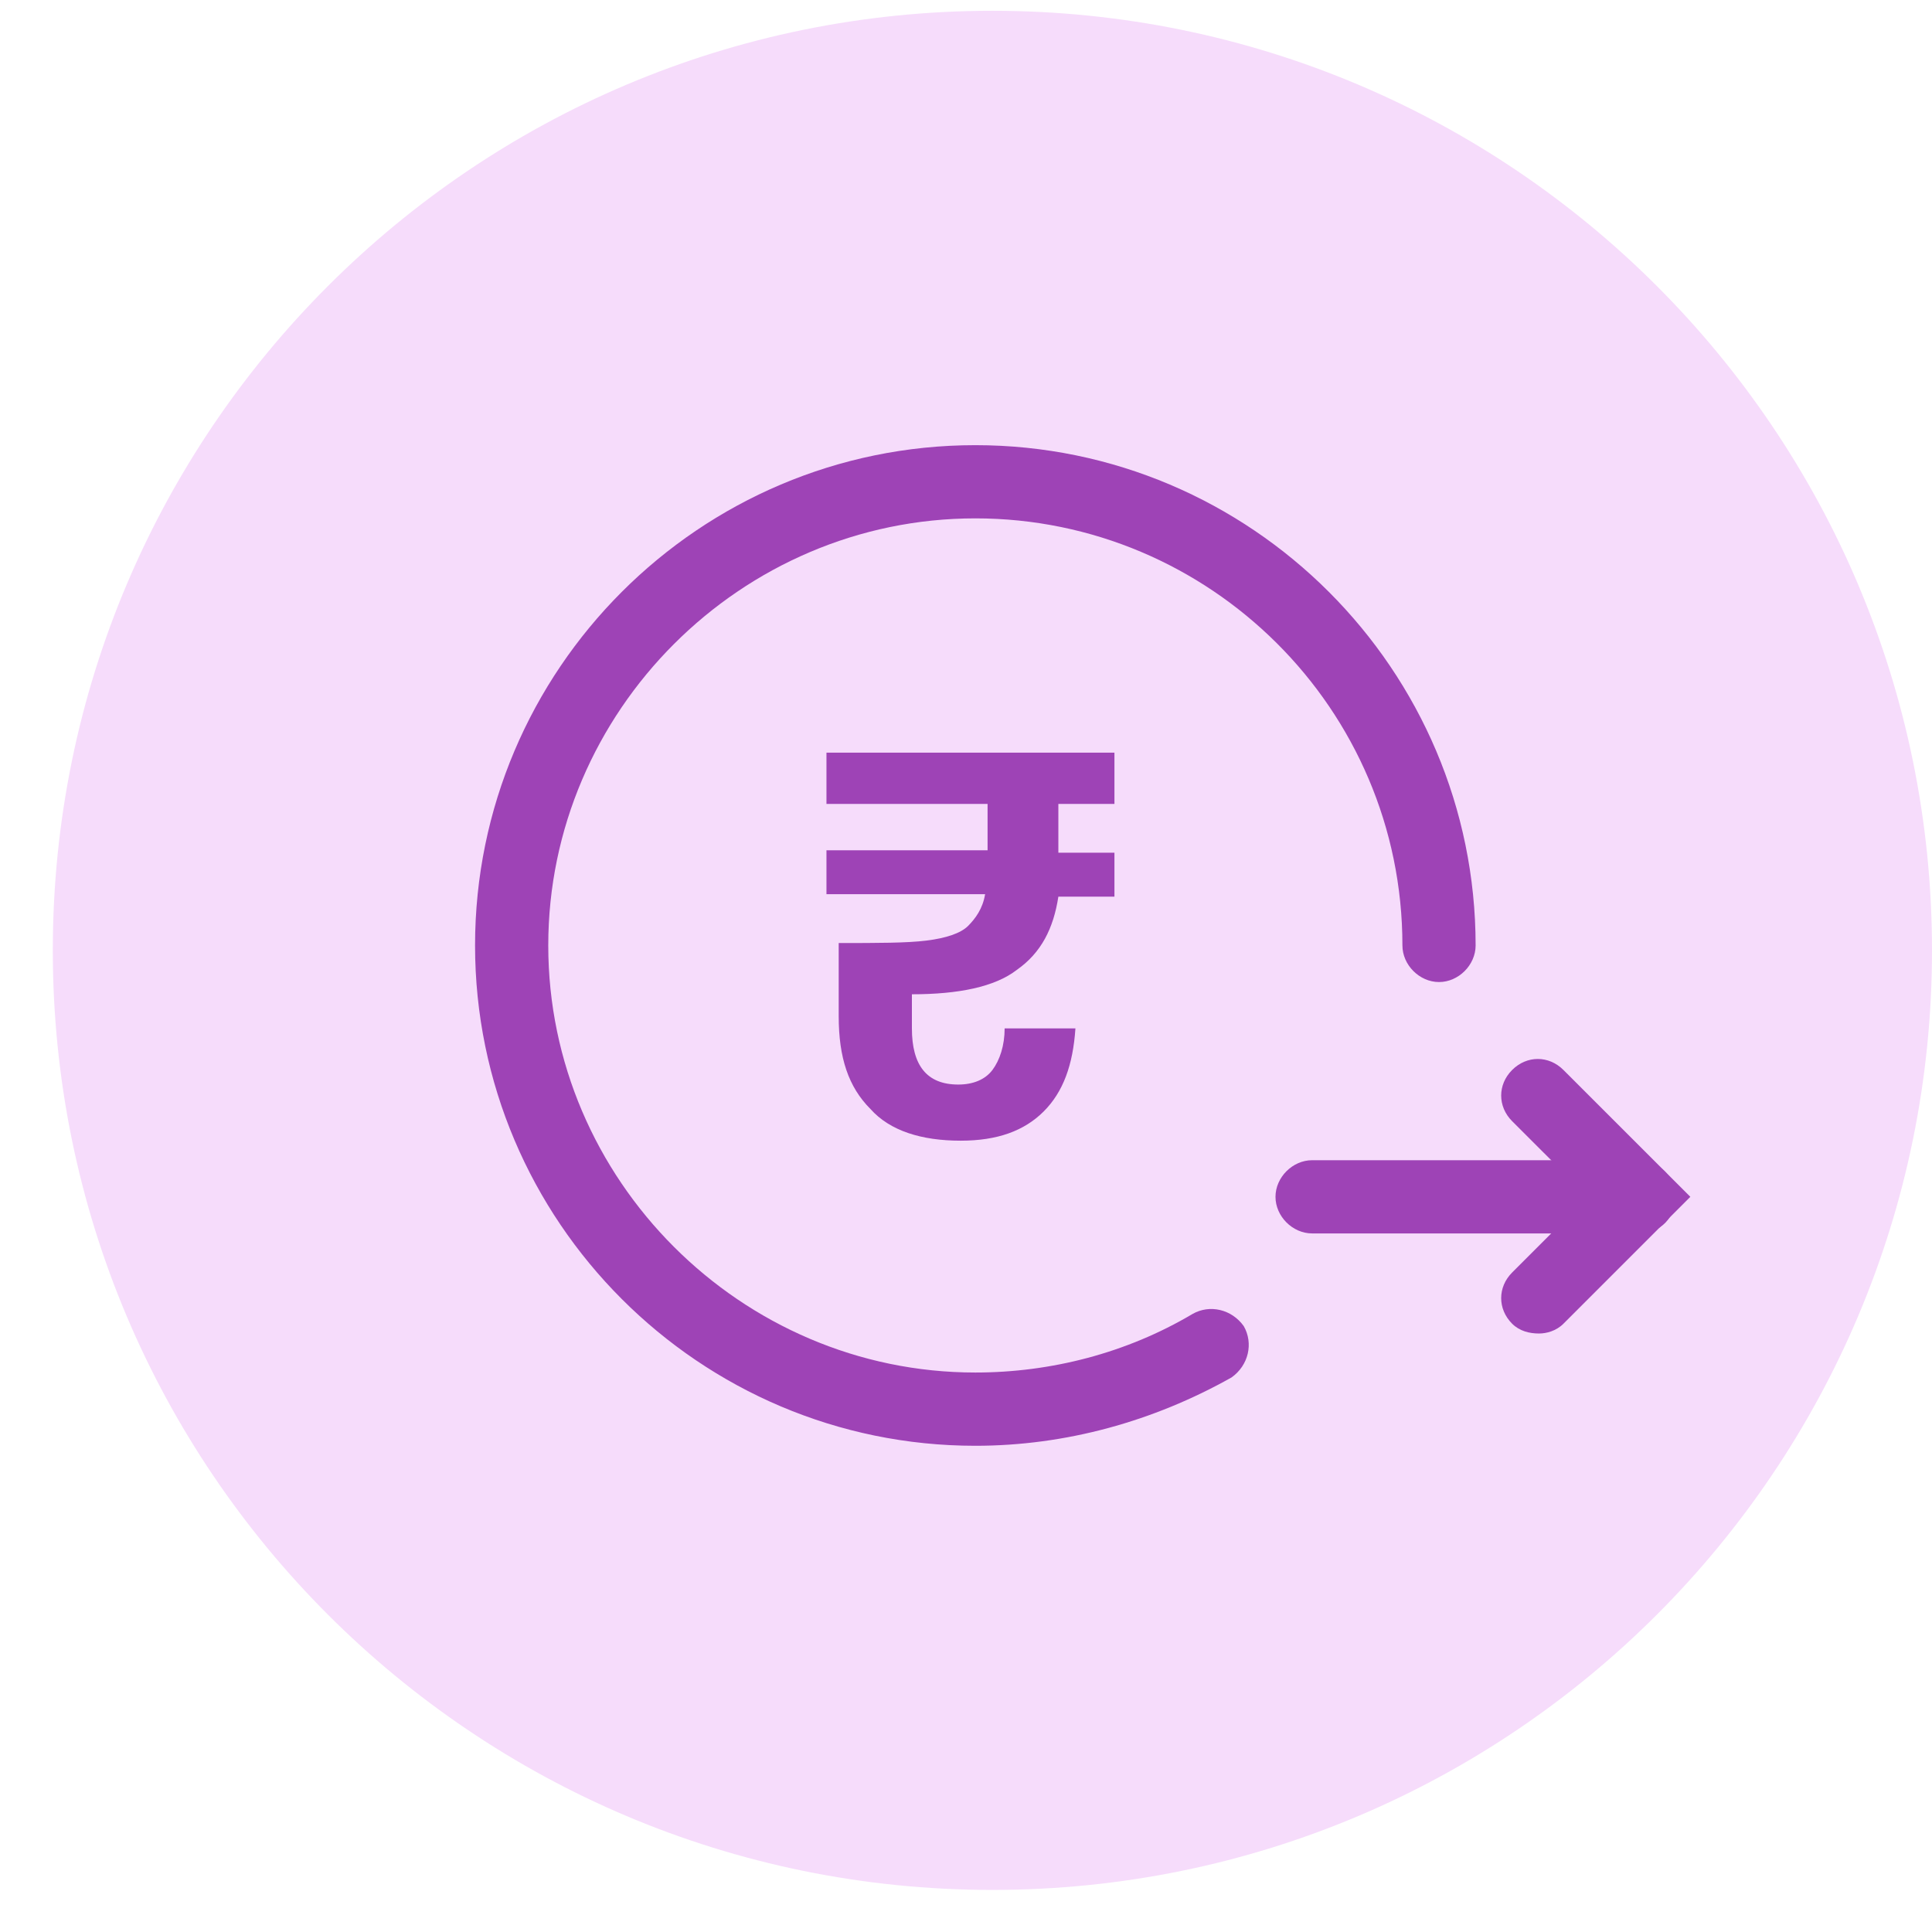
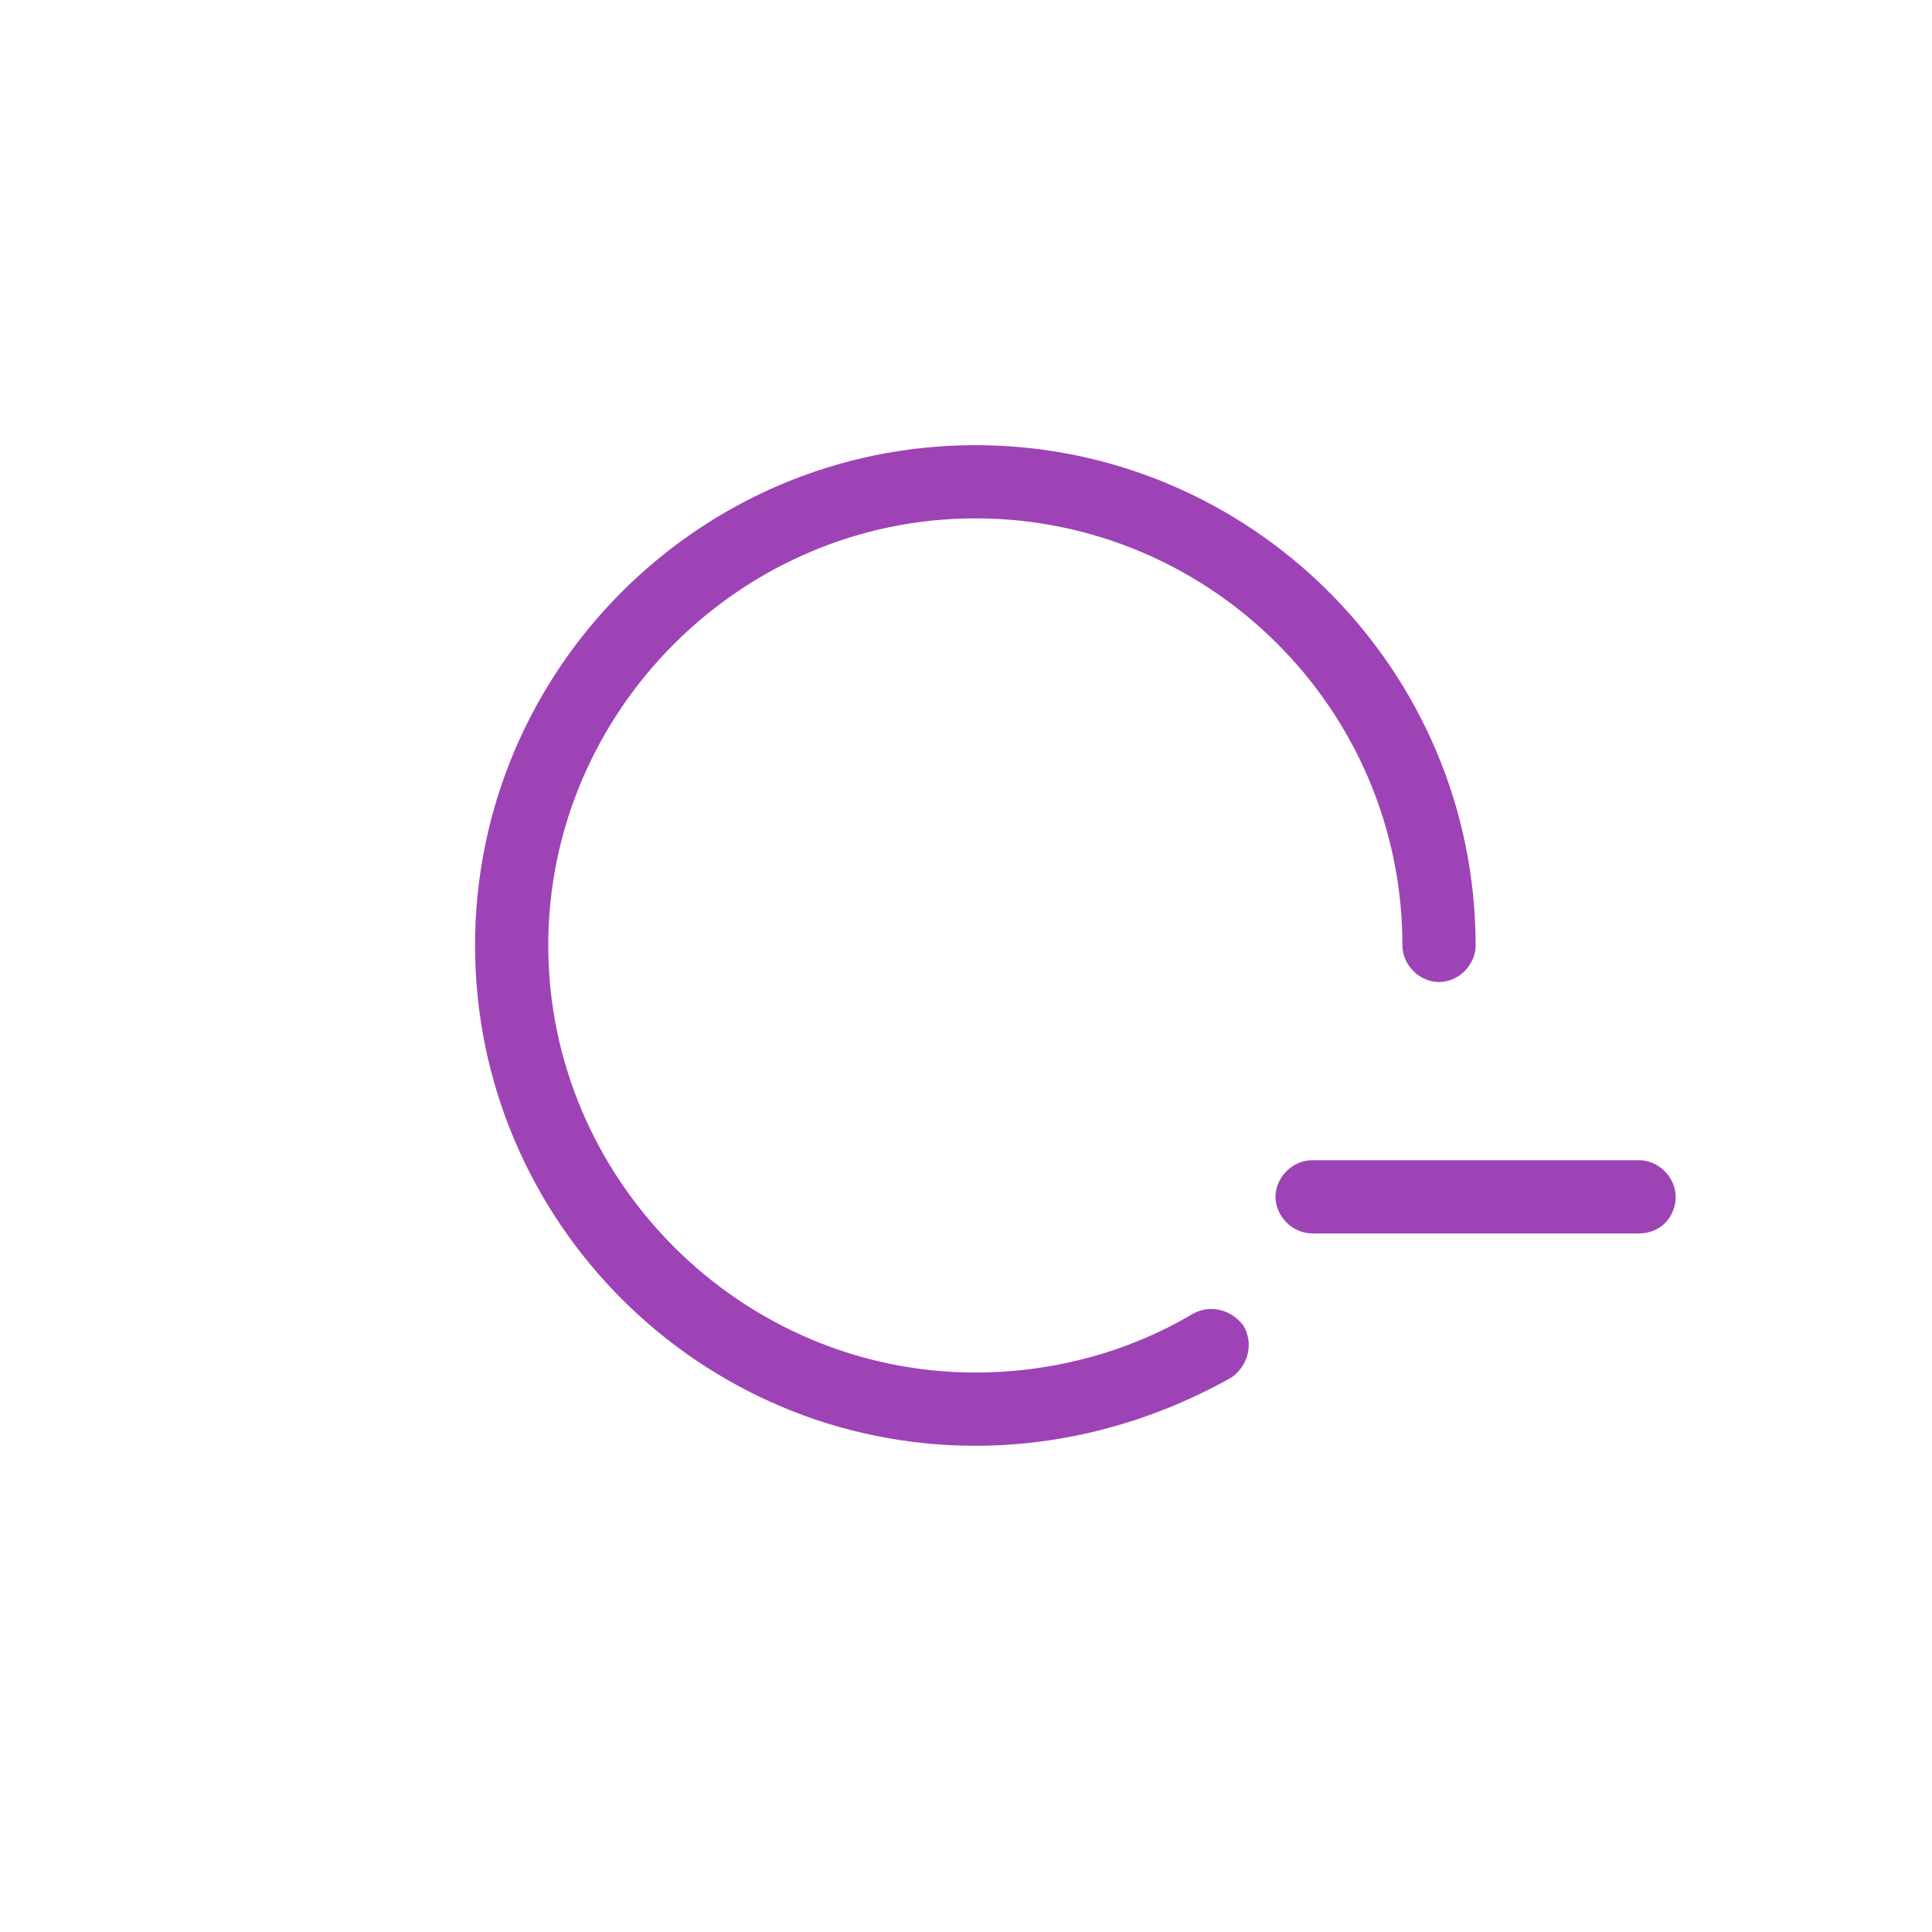
<svg xmlns="http://www.w3.org/2000/svg" width="36" height="36" viewBox="0 0 36 36" fill="none">
-   <path d="M18.492 35.216C28.161 35.216 36 27.378 36 17.708C36 8.039 28.161 0.201 18.492 0.201C8.823 0.201 0.984 8.039 0.984 17.708C0.984 27.378 8.823 35.216 18.492 35.216Z" fill="#F6DCFB" />
  <path d="M18.174 26.94C13.035 26.94 8.852 22.756 8.852 17.617C8.852 12.479 13.035 8.295 18.174 8.295C23.312 8.295 27.496 12.479 27.496 17.617C27.496 17.981 27.178 18.299 26.814 18.299C26.45 18.299 26.132 17.981 26.132 17.617C26.132 13.206 22.539 9.659 18.174 9.659C13.808 9.659 10.216 13.252 10.216 17.617C10.216 21.983 13.808 25.575 18.174 25.575C19.584 25.575 20.993 25.212 22.221 24.484C22.539 24.302 22.949 24.393 23.176 24.711C23.358 25.03 23.267 25.439 22.949 25.666C21.493 26.485 19.856 26.94 18.174 26.94Z" fill="#9E43B6" />
-   <path d="M19.721 15.025V15.889H20.766V16.708H19.721C19.63 17.299 19.402 17.754 18.947 18.072C18.538 18.39 17.856 18.527 16.992 18.527V19.163C16.992 19.846 17.265 20.209 17.856 20.209C18.129 20.209 18.356 20.119 18.493 19.937C18.629 19.755 18.72 19.482 18.72 19.163H20.039C19.993 19.846 19.811 20.346 19.448 20.71C19.084 21.073 18.584 21.255 17.901 21.255C17.174 21.255 16.583 21.073 16.219 20.664C15.81 20.255 15.628 19.709 15.628 18.936V17.572C16.355 17.572 16.901 17.572 17.265 17.526C17.629 17.481 17.901 17.39 18.038 17.254C18.174 17.117 18.311 16.935 18.356 16.662H15.4V15.844H18.402V14.98H15.4V14.025H20.766V14.98H19.721V15.025Z" fill="#9E43B6" />
  <path d="M30.542 22.983H24.449C24.085 22.983 23.767 22.665 23.767 22.301C23.767 21.938 24.085 21.619 24.449 21.619H30.542C30.906 21.619 31.224 21.938 31.224 22.301C31.224 22.665 30.952 22.983 30.542 22.983Z" fill="#9E43B6" />
-   <path d="M28.677 24.848C28.496 24.848 28.314 24.802 28.177 24.666C27.904 24.393 27.904 23.984 28.177 23.711L29.587 22.301L28.177 20.892C27.904 20.619 27.904 20.209 28.177 19.937C28.45 19.664 28.859 19.664 29.132 19.937L31.497 22.301L29.132 24.666C28.996 24.802 28.814 24.848 28.677 24.848Z" fill="#9E43B6" />
</svg>